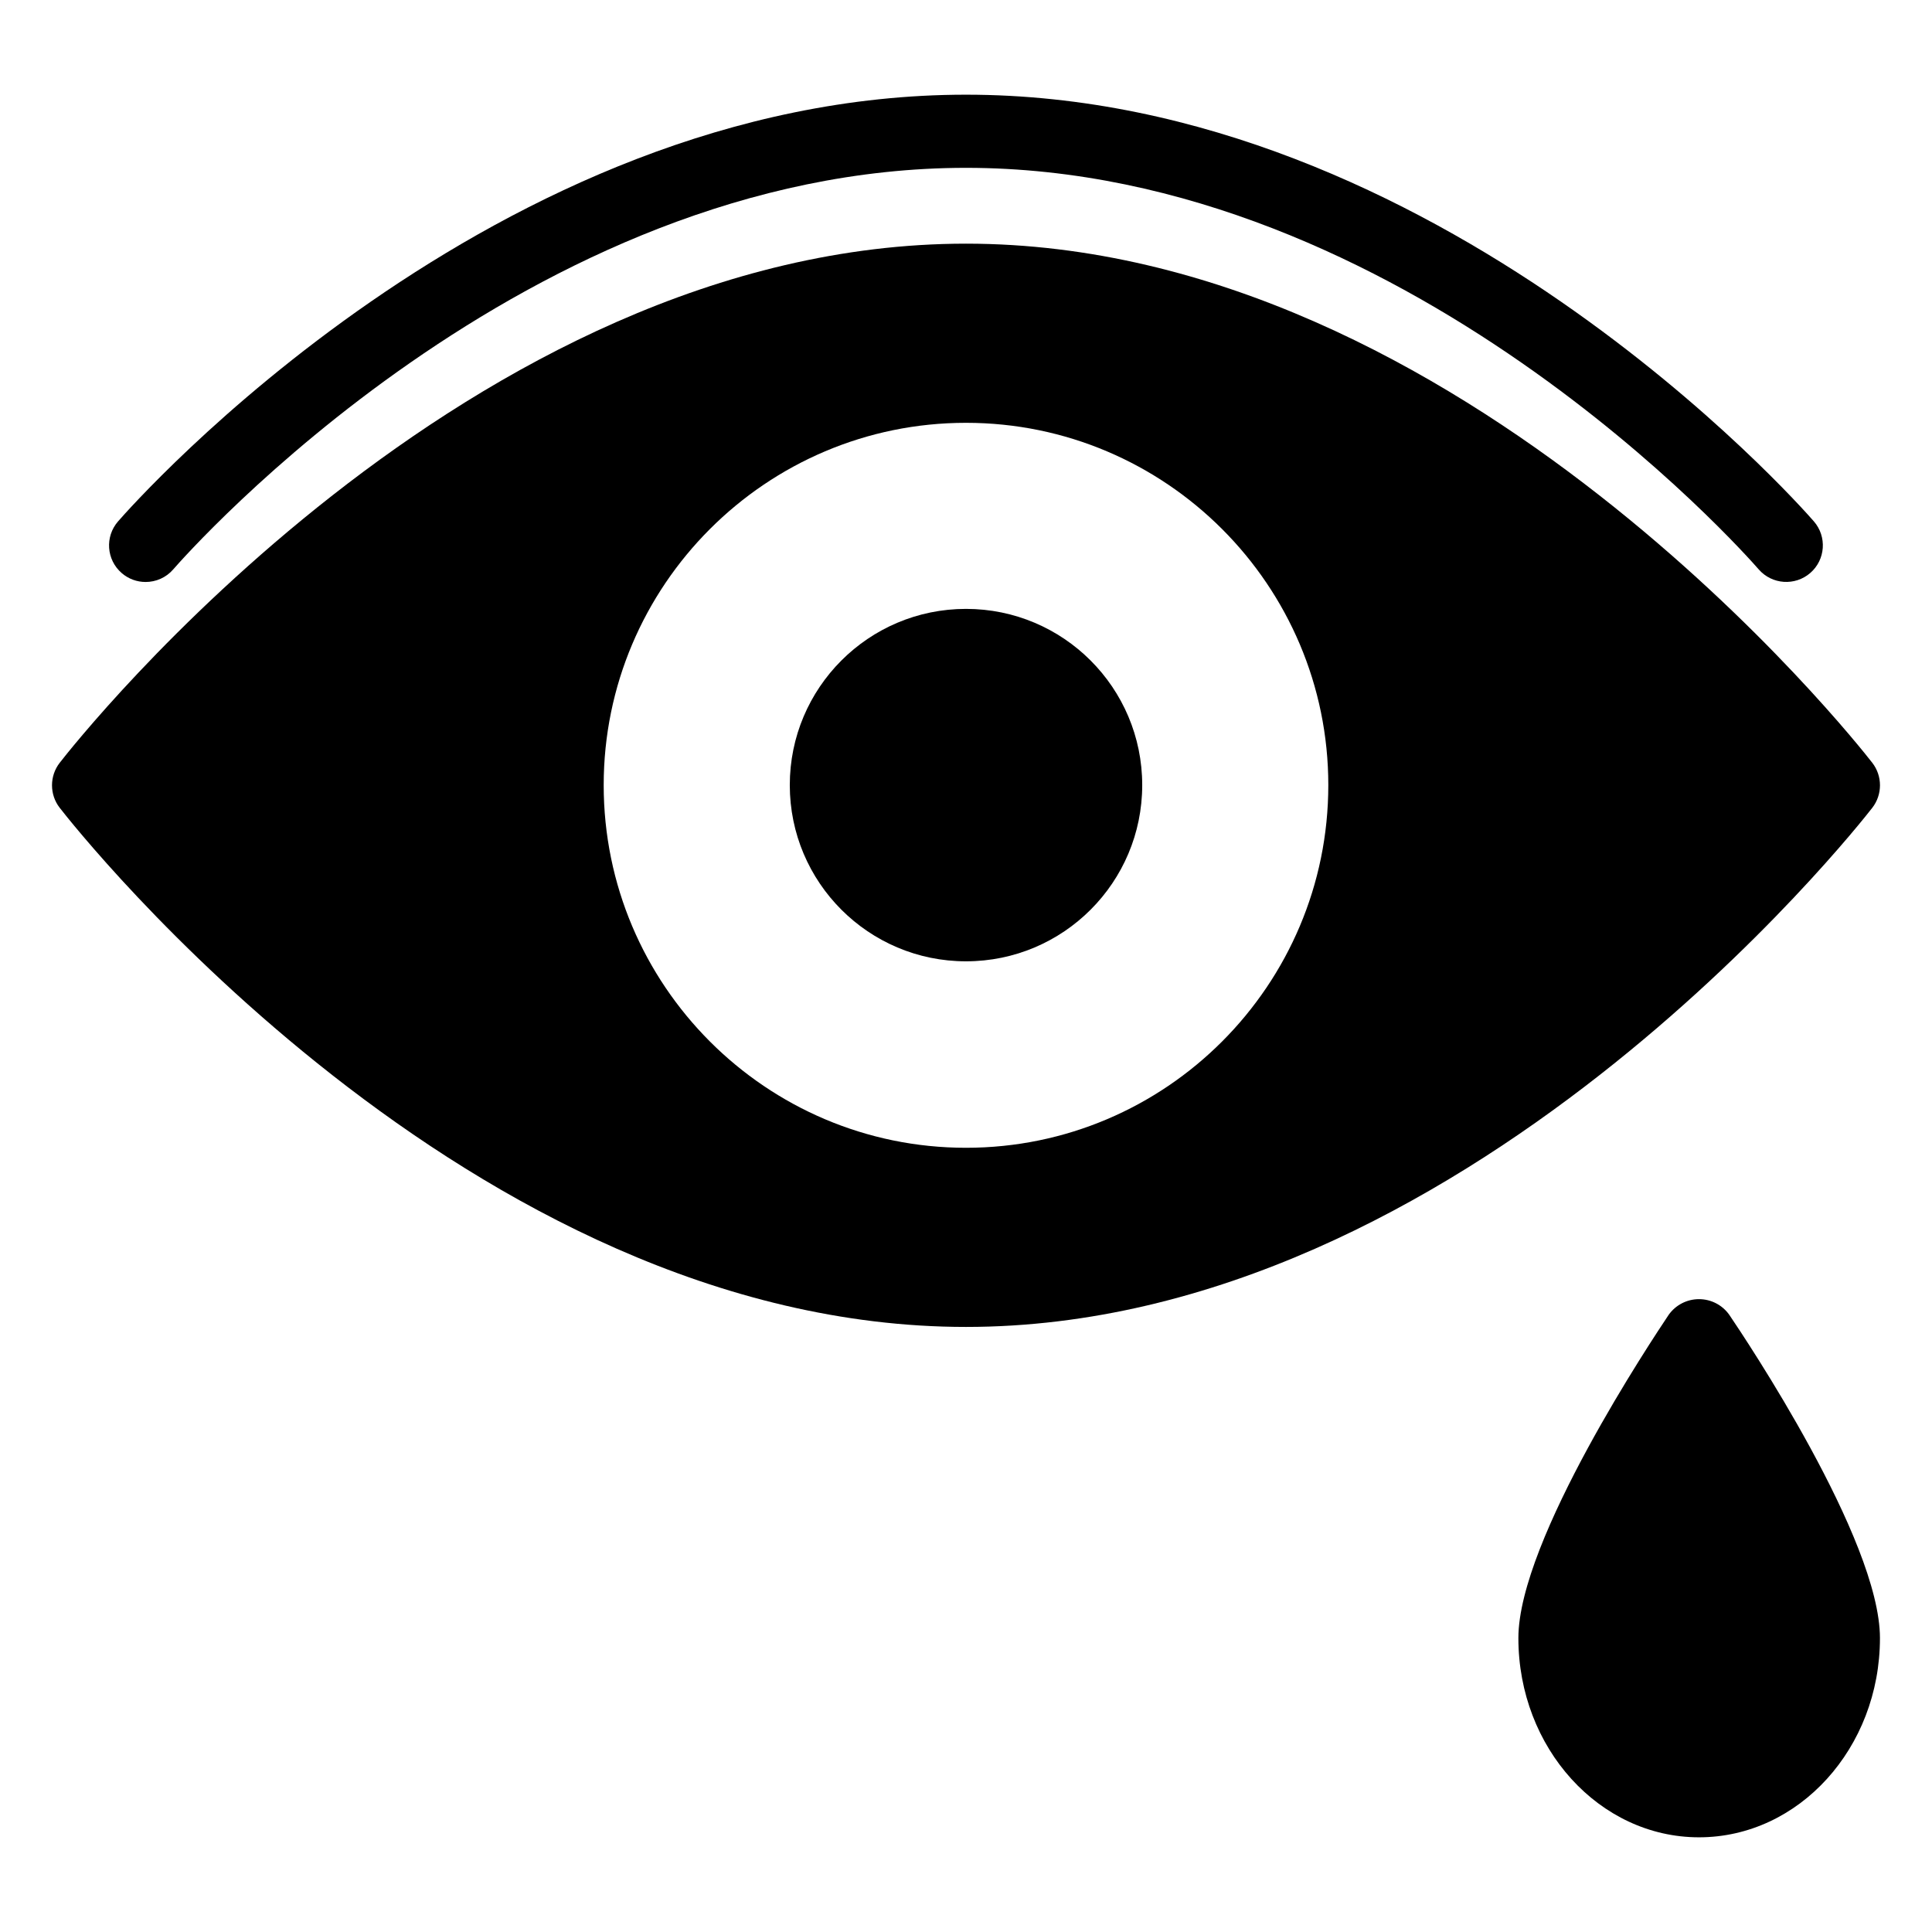
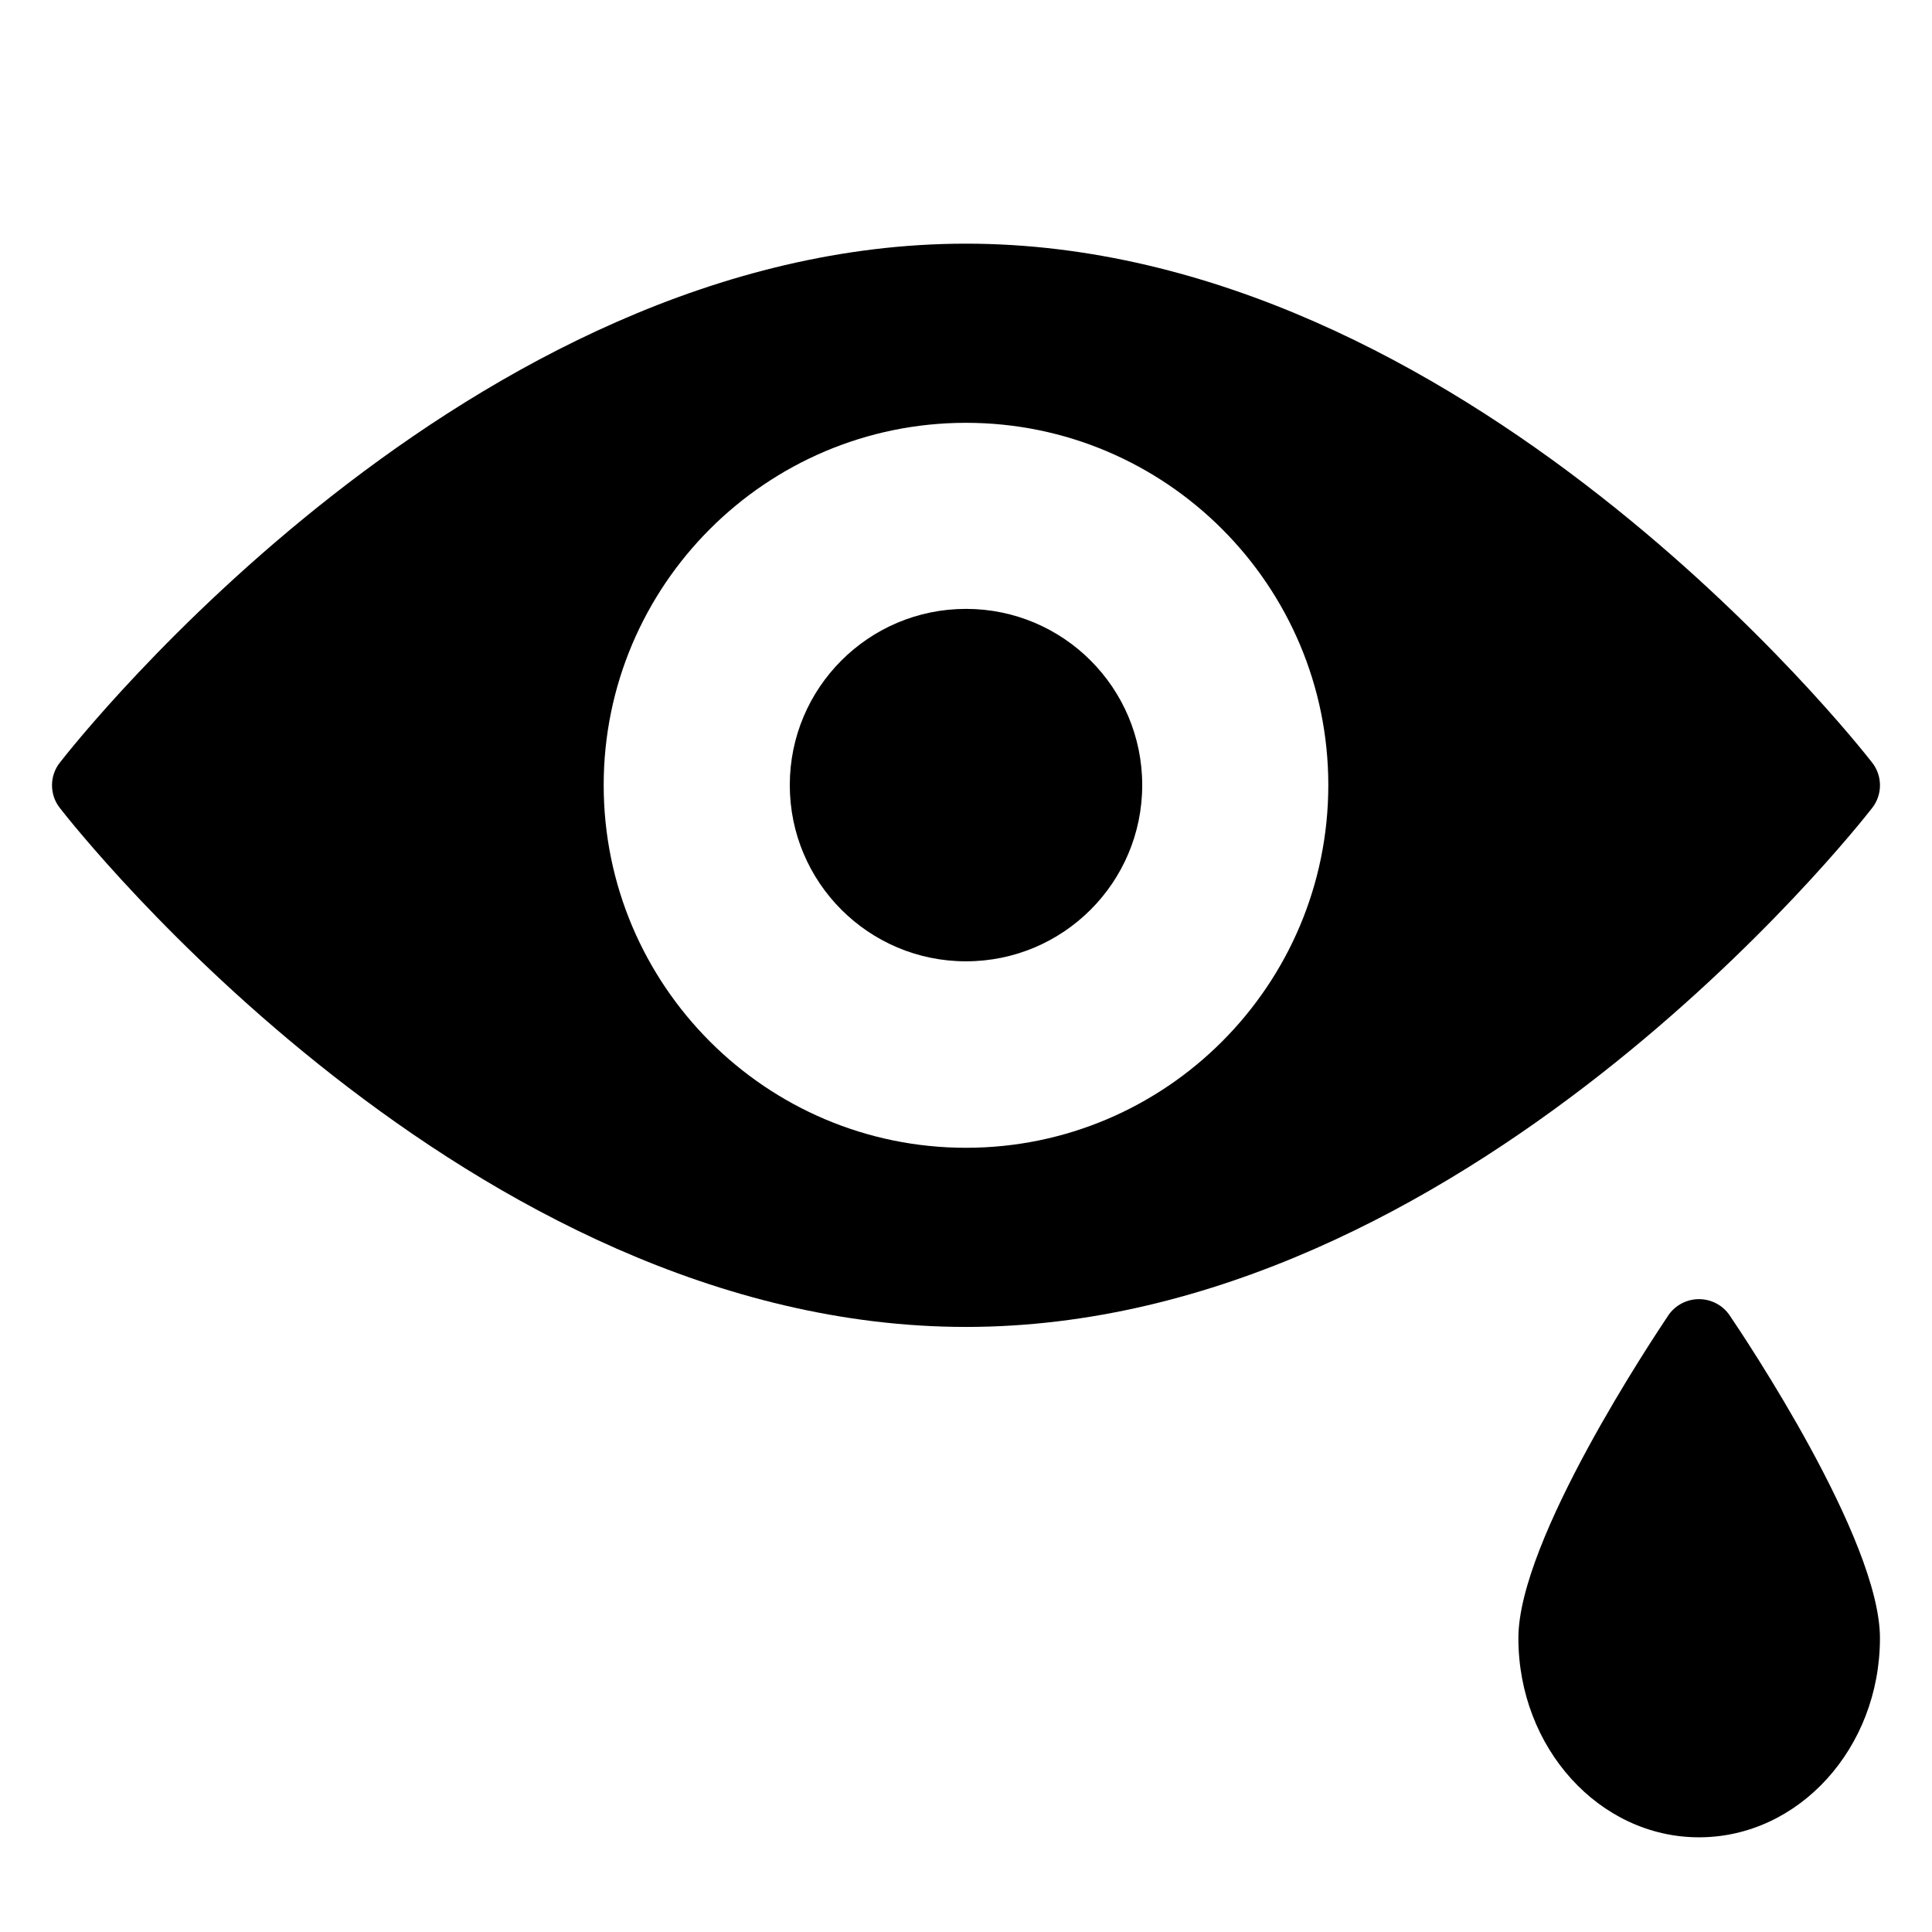
<svg xmlns="http://www.w3.org/2000/svg" fill="#000000" width="800px" height="800px" version="1.1" viewBox="144 144 512 512">
  <g>
-     <path d="m182.59 298.23c2.707 0 5.398-1.125 7.312-3.332 3.781-4.344 93.953-106.42 210.09-106.42 116.03 0 206.3 102.07 210.09 106.42 3.516 4.031 9.633 4.445 13.668 0.938 4.035-3.512 4.457-9.633 0.941-13.672-4.019-4.617-99.949-113.07-224.7-113.07-124.86 0-220.7 108.47-224.71 113.09-3.512 4.031-3.09 10.152 0.949 13.664 1.828 1.598 4.094 2.383 6.352 2.383z" />
    <path d="m446.7 352.06c0 25.793-20.91 46.699-46.699 46.699-25.793 0-46.699-20.906-46.699-46.699 0-25.789 20.906-46.699 46.699-46.699 25.789 0 46.699 20.91 46.699 46.699" />
    <path d="m640.18 358.07c2.711-3.488 2.711-8.43 0-11.918-4.359-5.617-108.51-137.58-240.18-137.58-131.77 0-235.82 131.96-240.18 137.58-2.715 3.488-2.715 8.43 0 11.918 4.359 5.621 108.41 137.58 240.18 137.58 131.67 0 235.82-131.96 240.18-137.58zm-240.18 90.105c-52.996 0-96.016-43.113-96.016-96.109 0-52.898 43.02-96.016 96.016-96.016s96.016 43.113 96.016 96.016c-0.004 52.992-43.02 96.109-96.016 96.109z" />
    <path d="m594.25 488.29c-3.195 0-6.199 1.551-8.043 4.168-4.07 6.106-39.82 59.586-39.82 85.648 0 29.164 21.508 52.801 47.863 52.801 26.449 0 47.957-23.641 47.957-52.801 0-26.16-35.848-79.641-39.918-85.648-1.836-2.617-4.84-4.168-8.039-4.168z" />
  </g>
</svg>